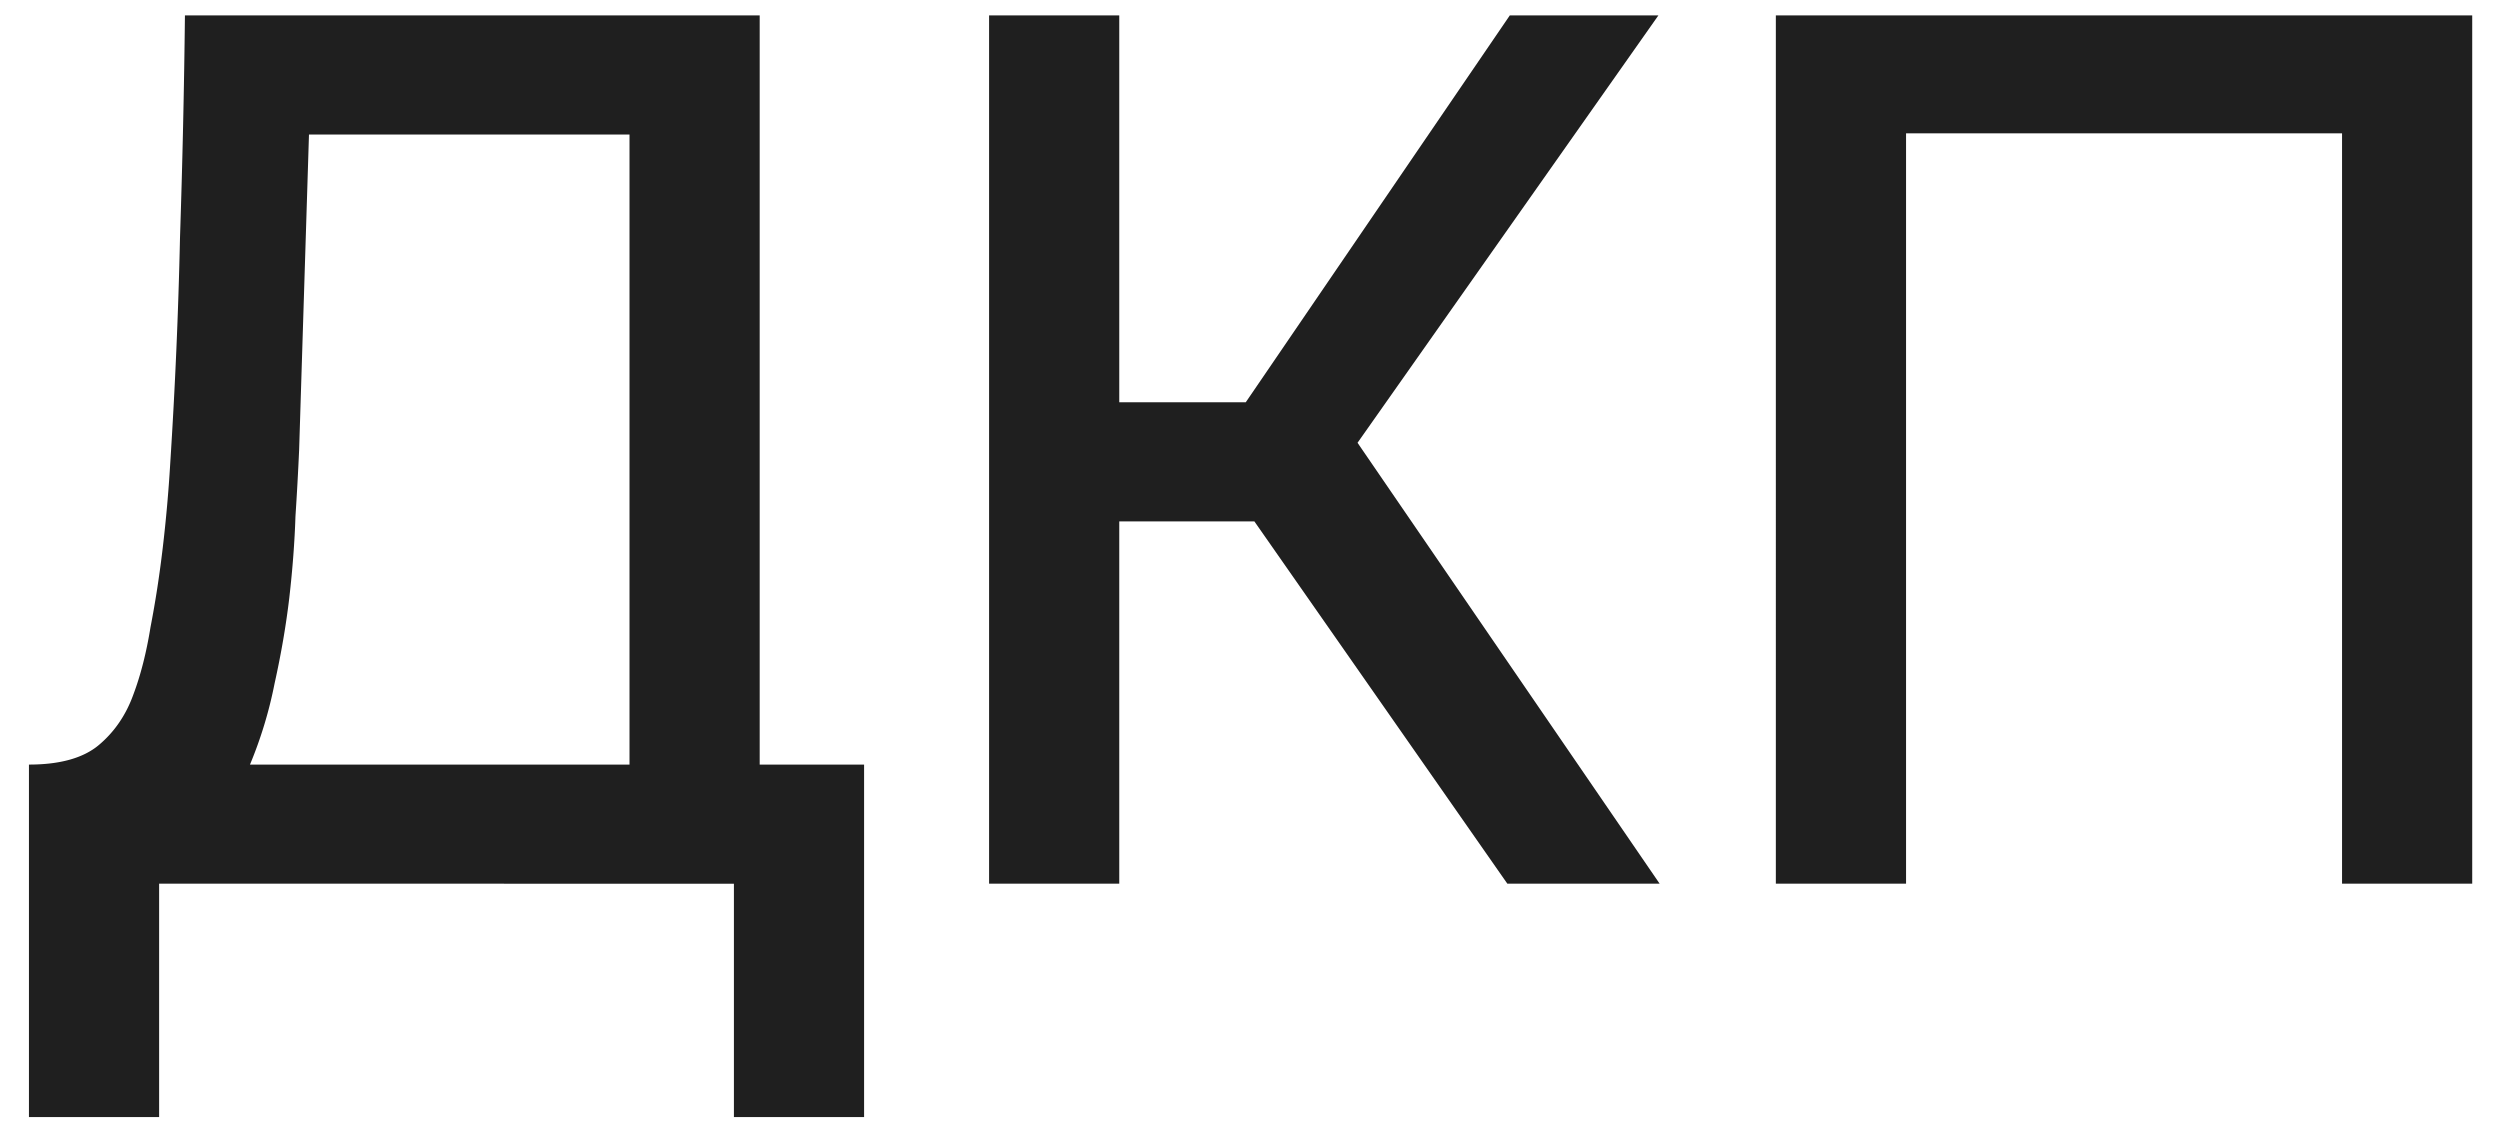
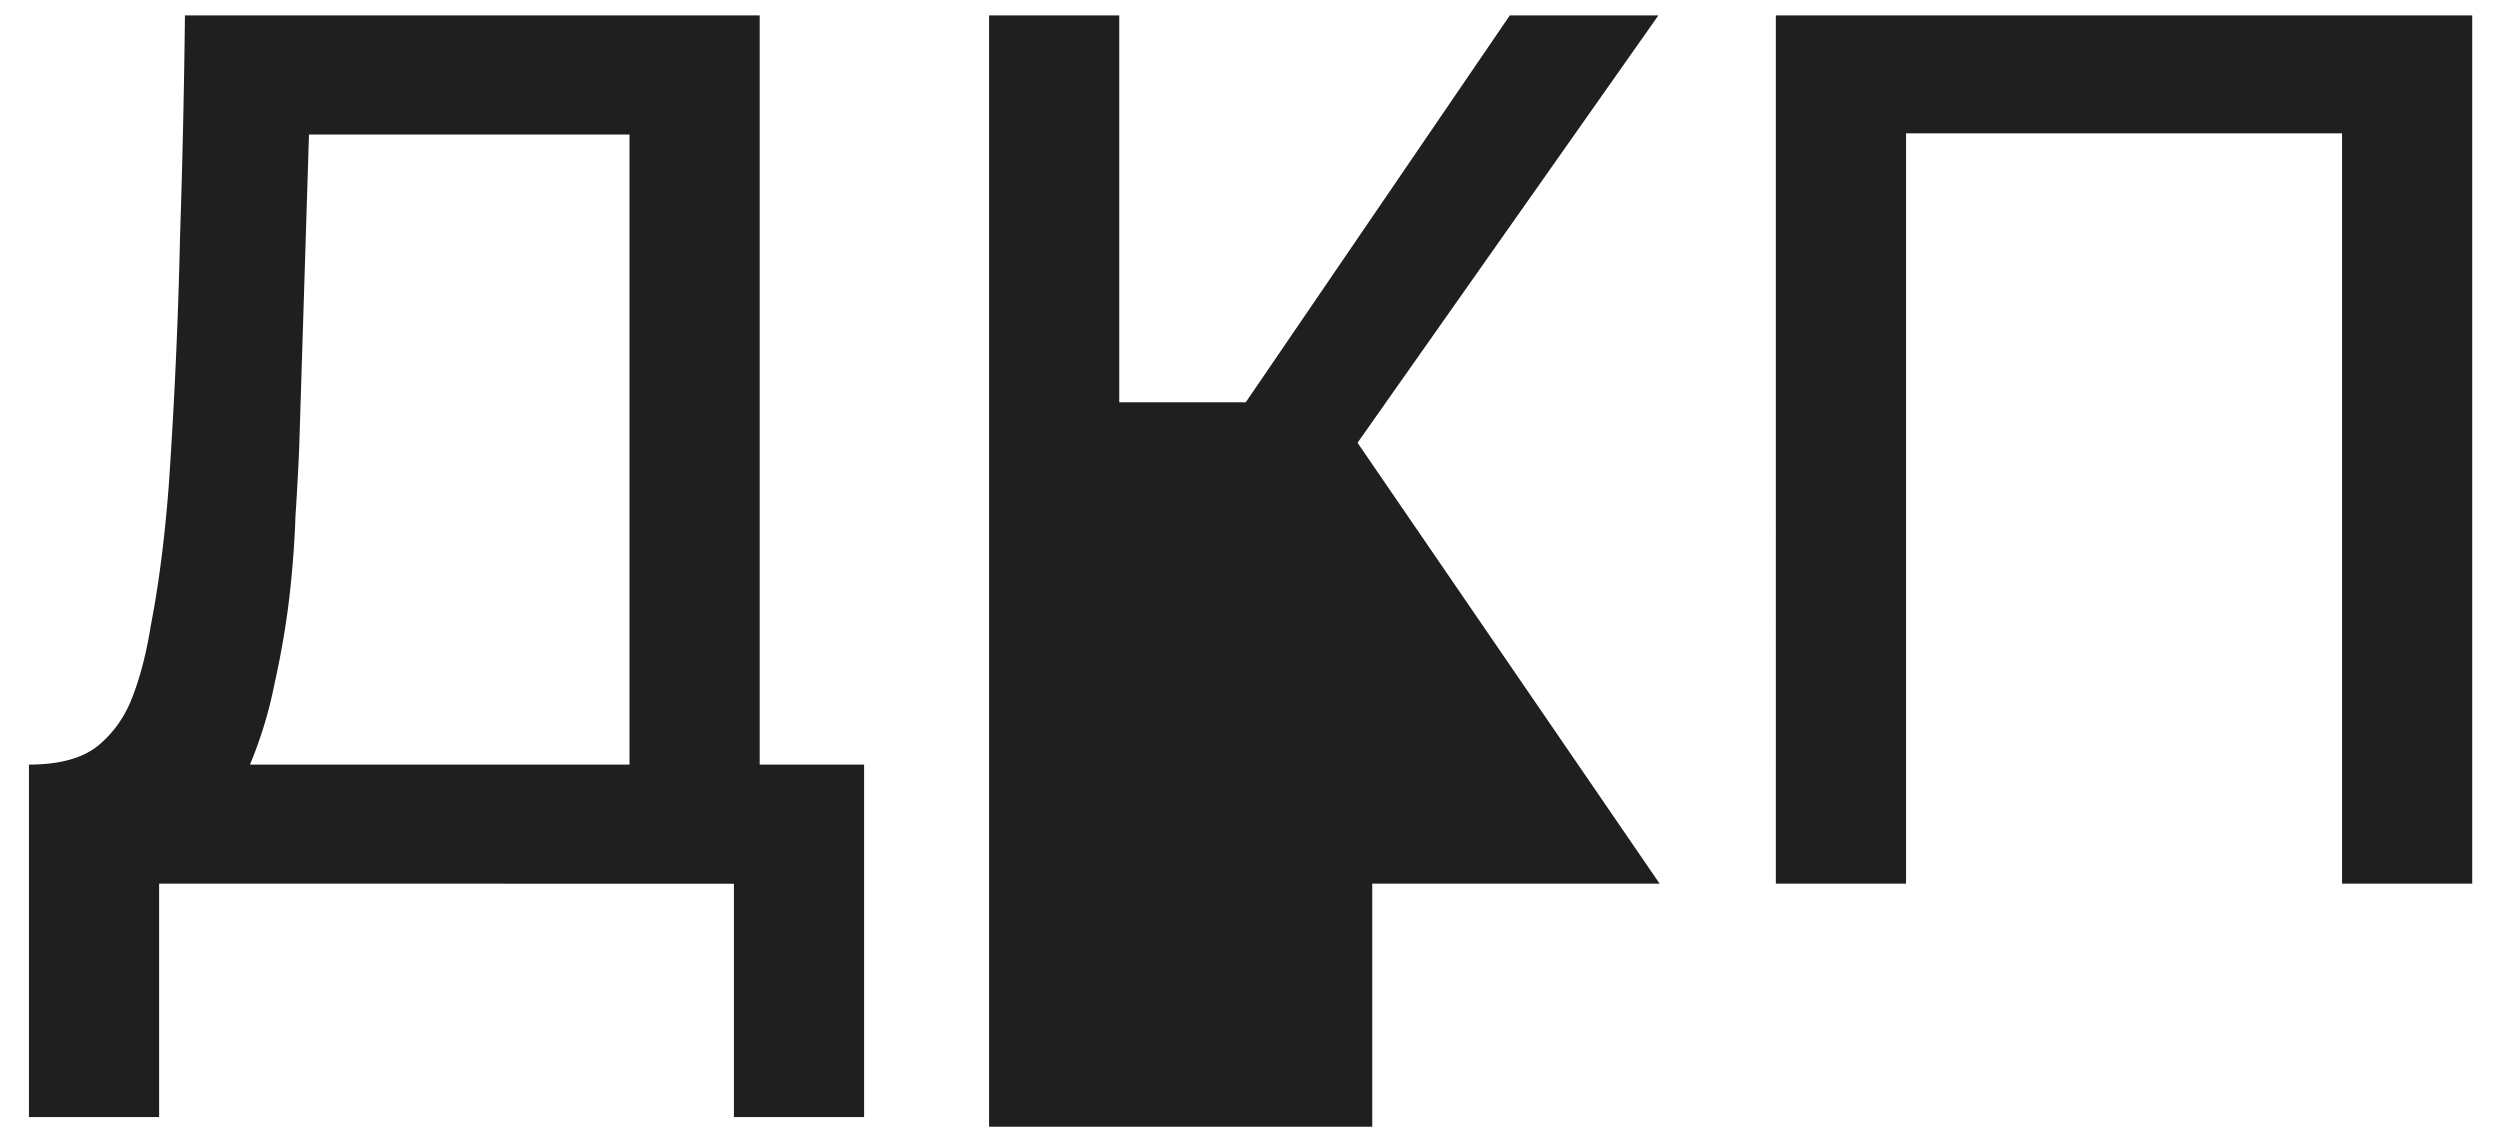
<svg xmlns="http://www.w3.org/2000/svg" fill="none" viewBox="0 0 71 32">
-   <path fill="#1F1F1F" d="M.822 31.724v-10.01c.884 0 1.547-.186 1.988-.558.442-.372.768-.85.977-1.43.21-.558.372-1.198.488-1.919.14-.72.256-1.476.349-2.267.093-.79.163-1.581.21-2.372.139-2.162.232-4.302.278-6.418.07-2.116.117-4.22.14-6.313h16.323v21.277h2.965v10.01h-3.697v-6.627H4.519v6.627H.822ZM7.1 21.714h10.778V3.82H8.775l-.28 8.964a91.501 91.501 0 0 1-.104 1.883c-.023.72-.081 1.488-.174 2.302-.093.79-.233 1.605-.419 2.442a12.046 12.046 0 0 1-.698 2.302Zm20.99 3.383V.437h3.697v10.987h3.593L42.879.437h4.22l-8.545 12.138 8.58 12.522h-4.325l-7.185-10.29h-3.837v10.29H28.09Zm22.344 0V.437h19.777v24.66h-3.697V3.786H54.132v21.311h-3.698Z" />
+   <path fill="#1F1F1F" d="M.822 31.724v-10.01c.884 0 1.547-.186 1.988-.558.442-.372.768-.85.977-1.43.21-.558.372-1.198.488-1.919.14-.72.256-1.476.349-2.267.093-.79.163-1.581.21-2.372.139-2.162.232-4.302.278-6.418.07-2.116.117-4.22.14-6.313h16.323v21.277h2.965v10.01h-3.697v-6.627H4.519v6.627H.822ZM7.1 21.714h10.778V3.82H8.775l-.28 8.964a91.501 91.501 0 0 1-.104 1.883c-.023.72-.081 1.488-.174 2.302-.093.79-.233 1.605-.419 2.442a12.046 12.046 0 0 1-.698 2.302Zm20.99 3.383V.437h3.697v10.987h3.593L42.879.437h4.22l-8.545 12.138 8.58 12.522h-4.325h-3.837v10.29H28.09Zm22.344 0V.437h19.777v24.66h-3.697V3.786H54.132v21.311h-3.698Z" />
</svg>